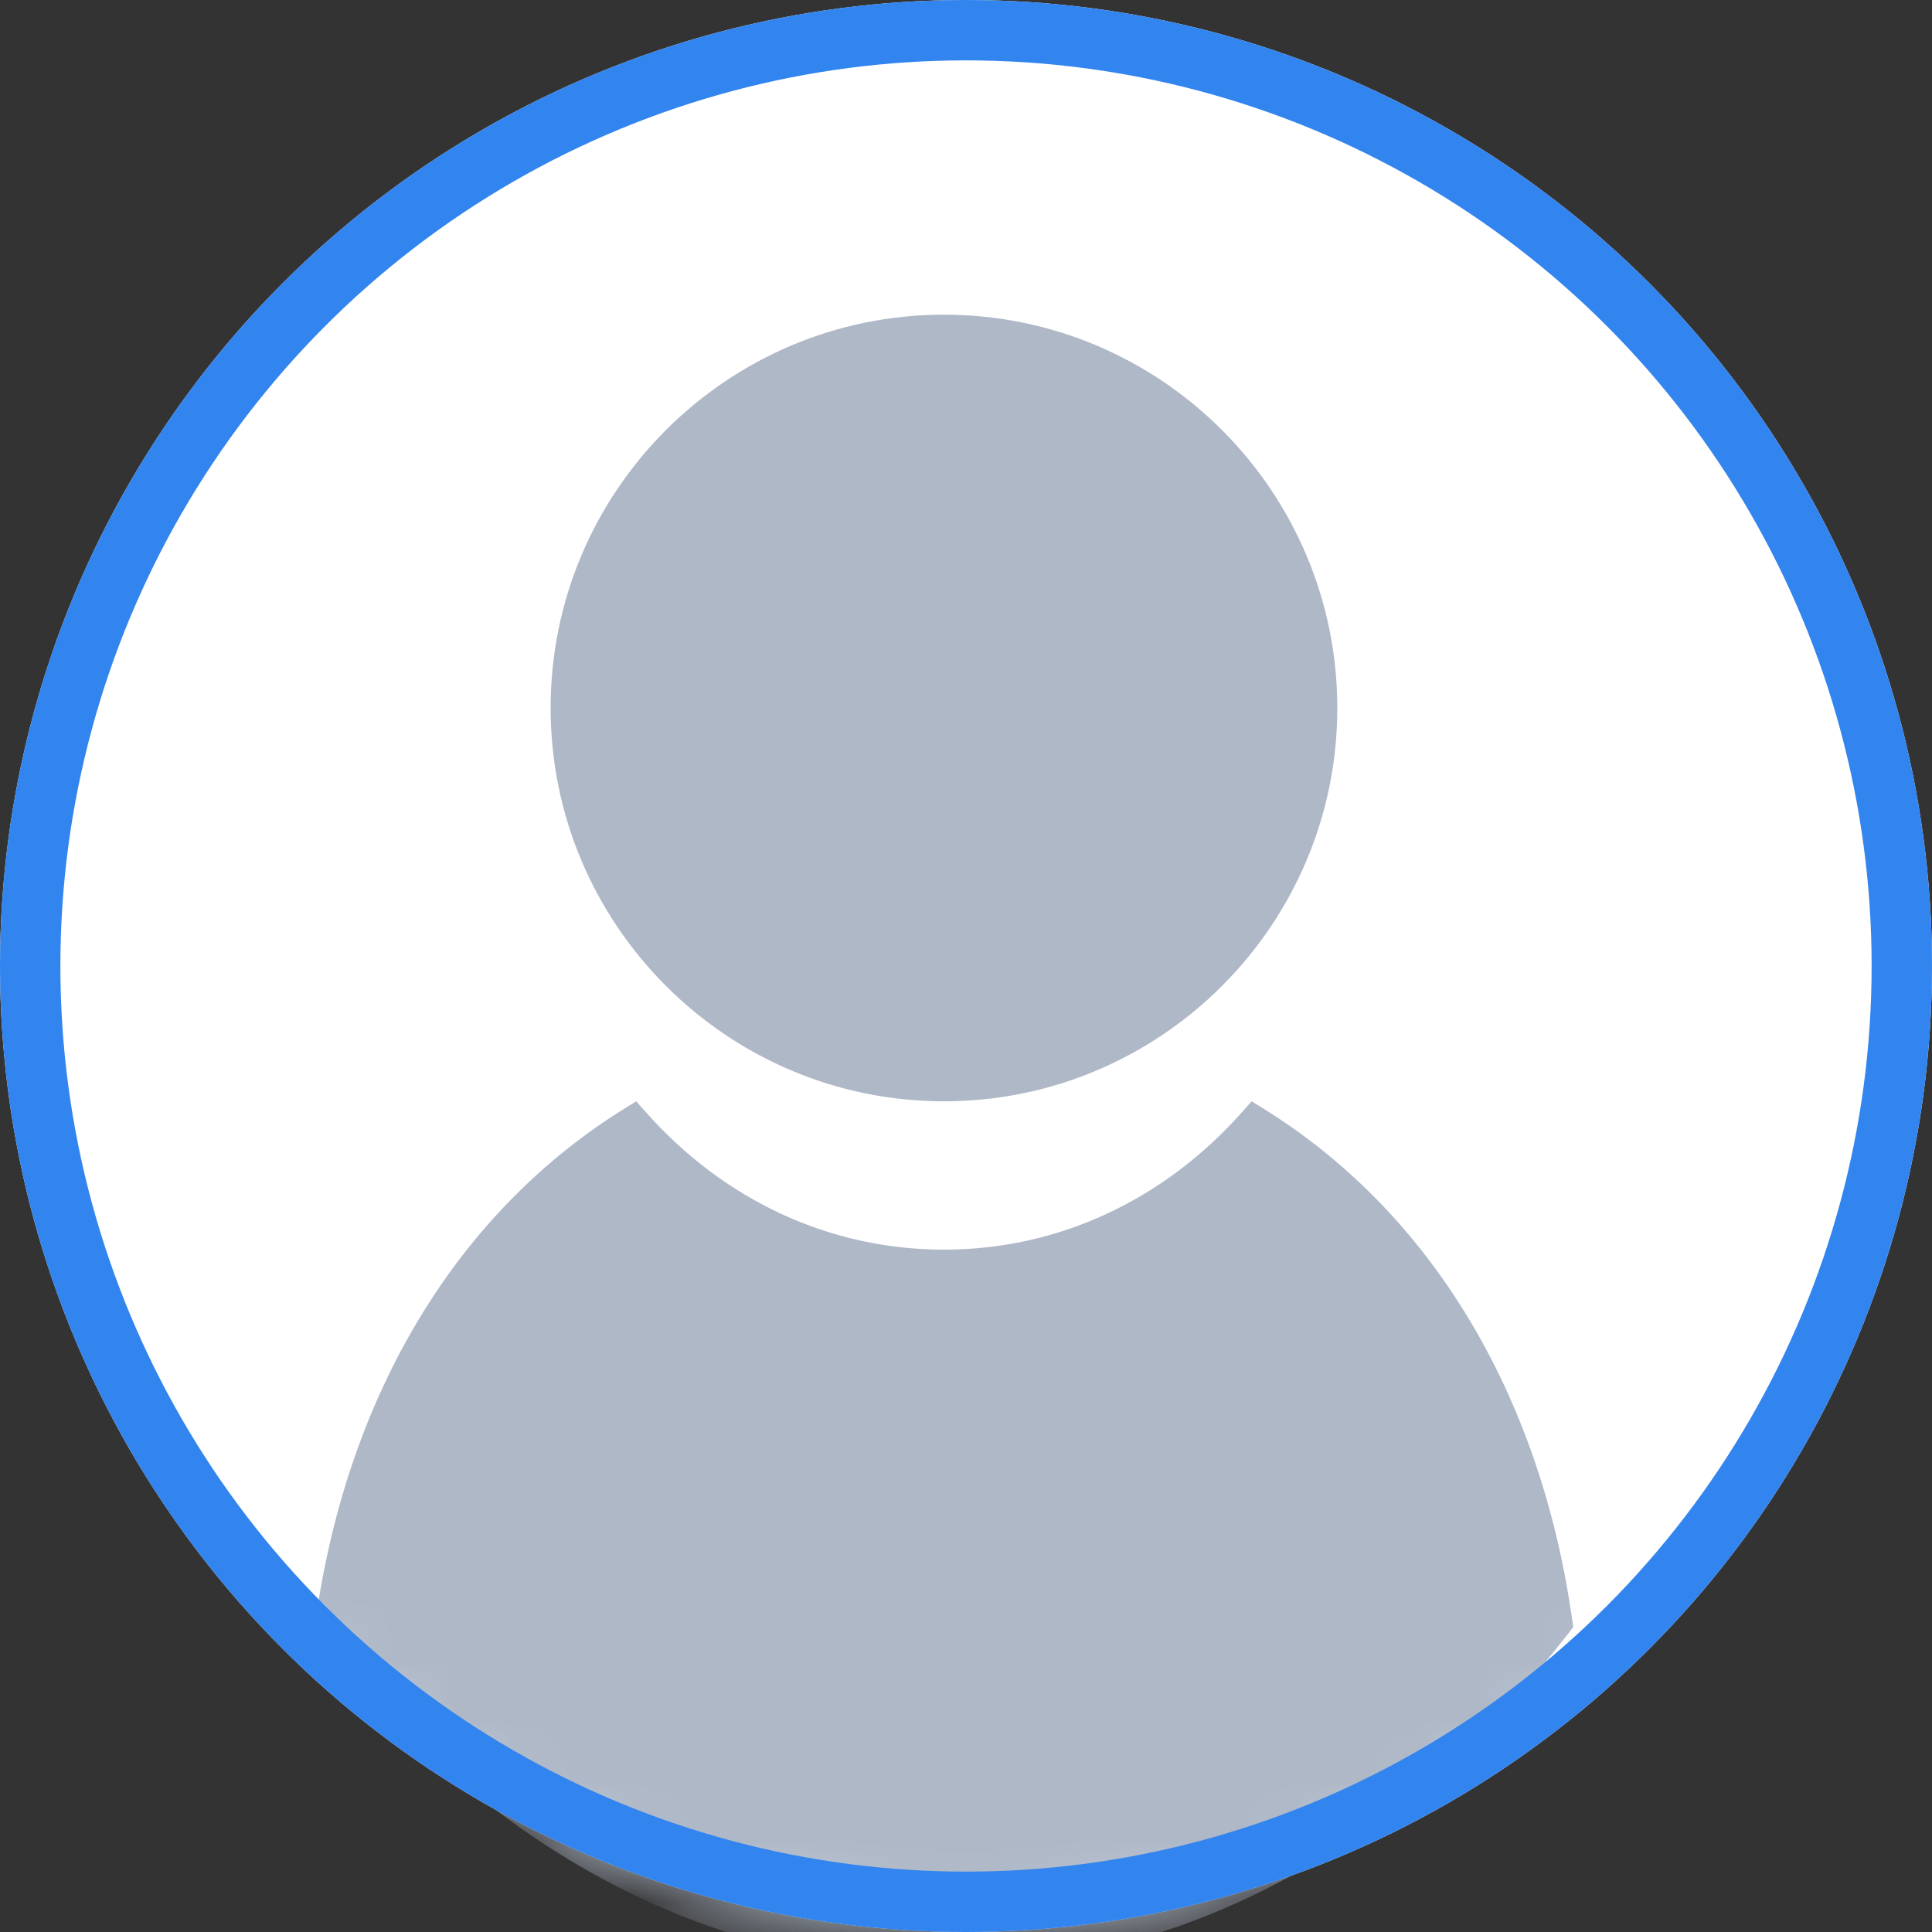
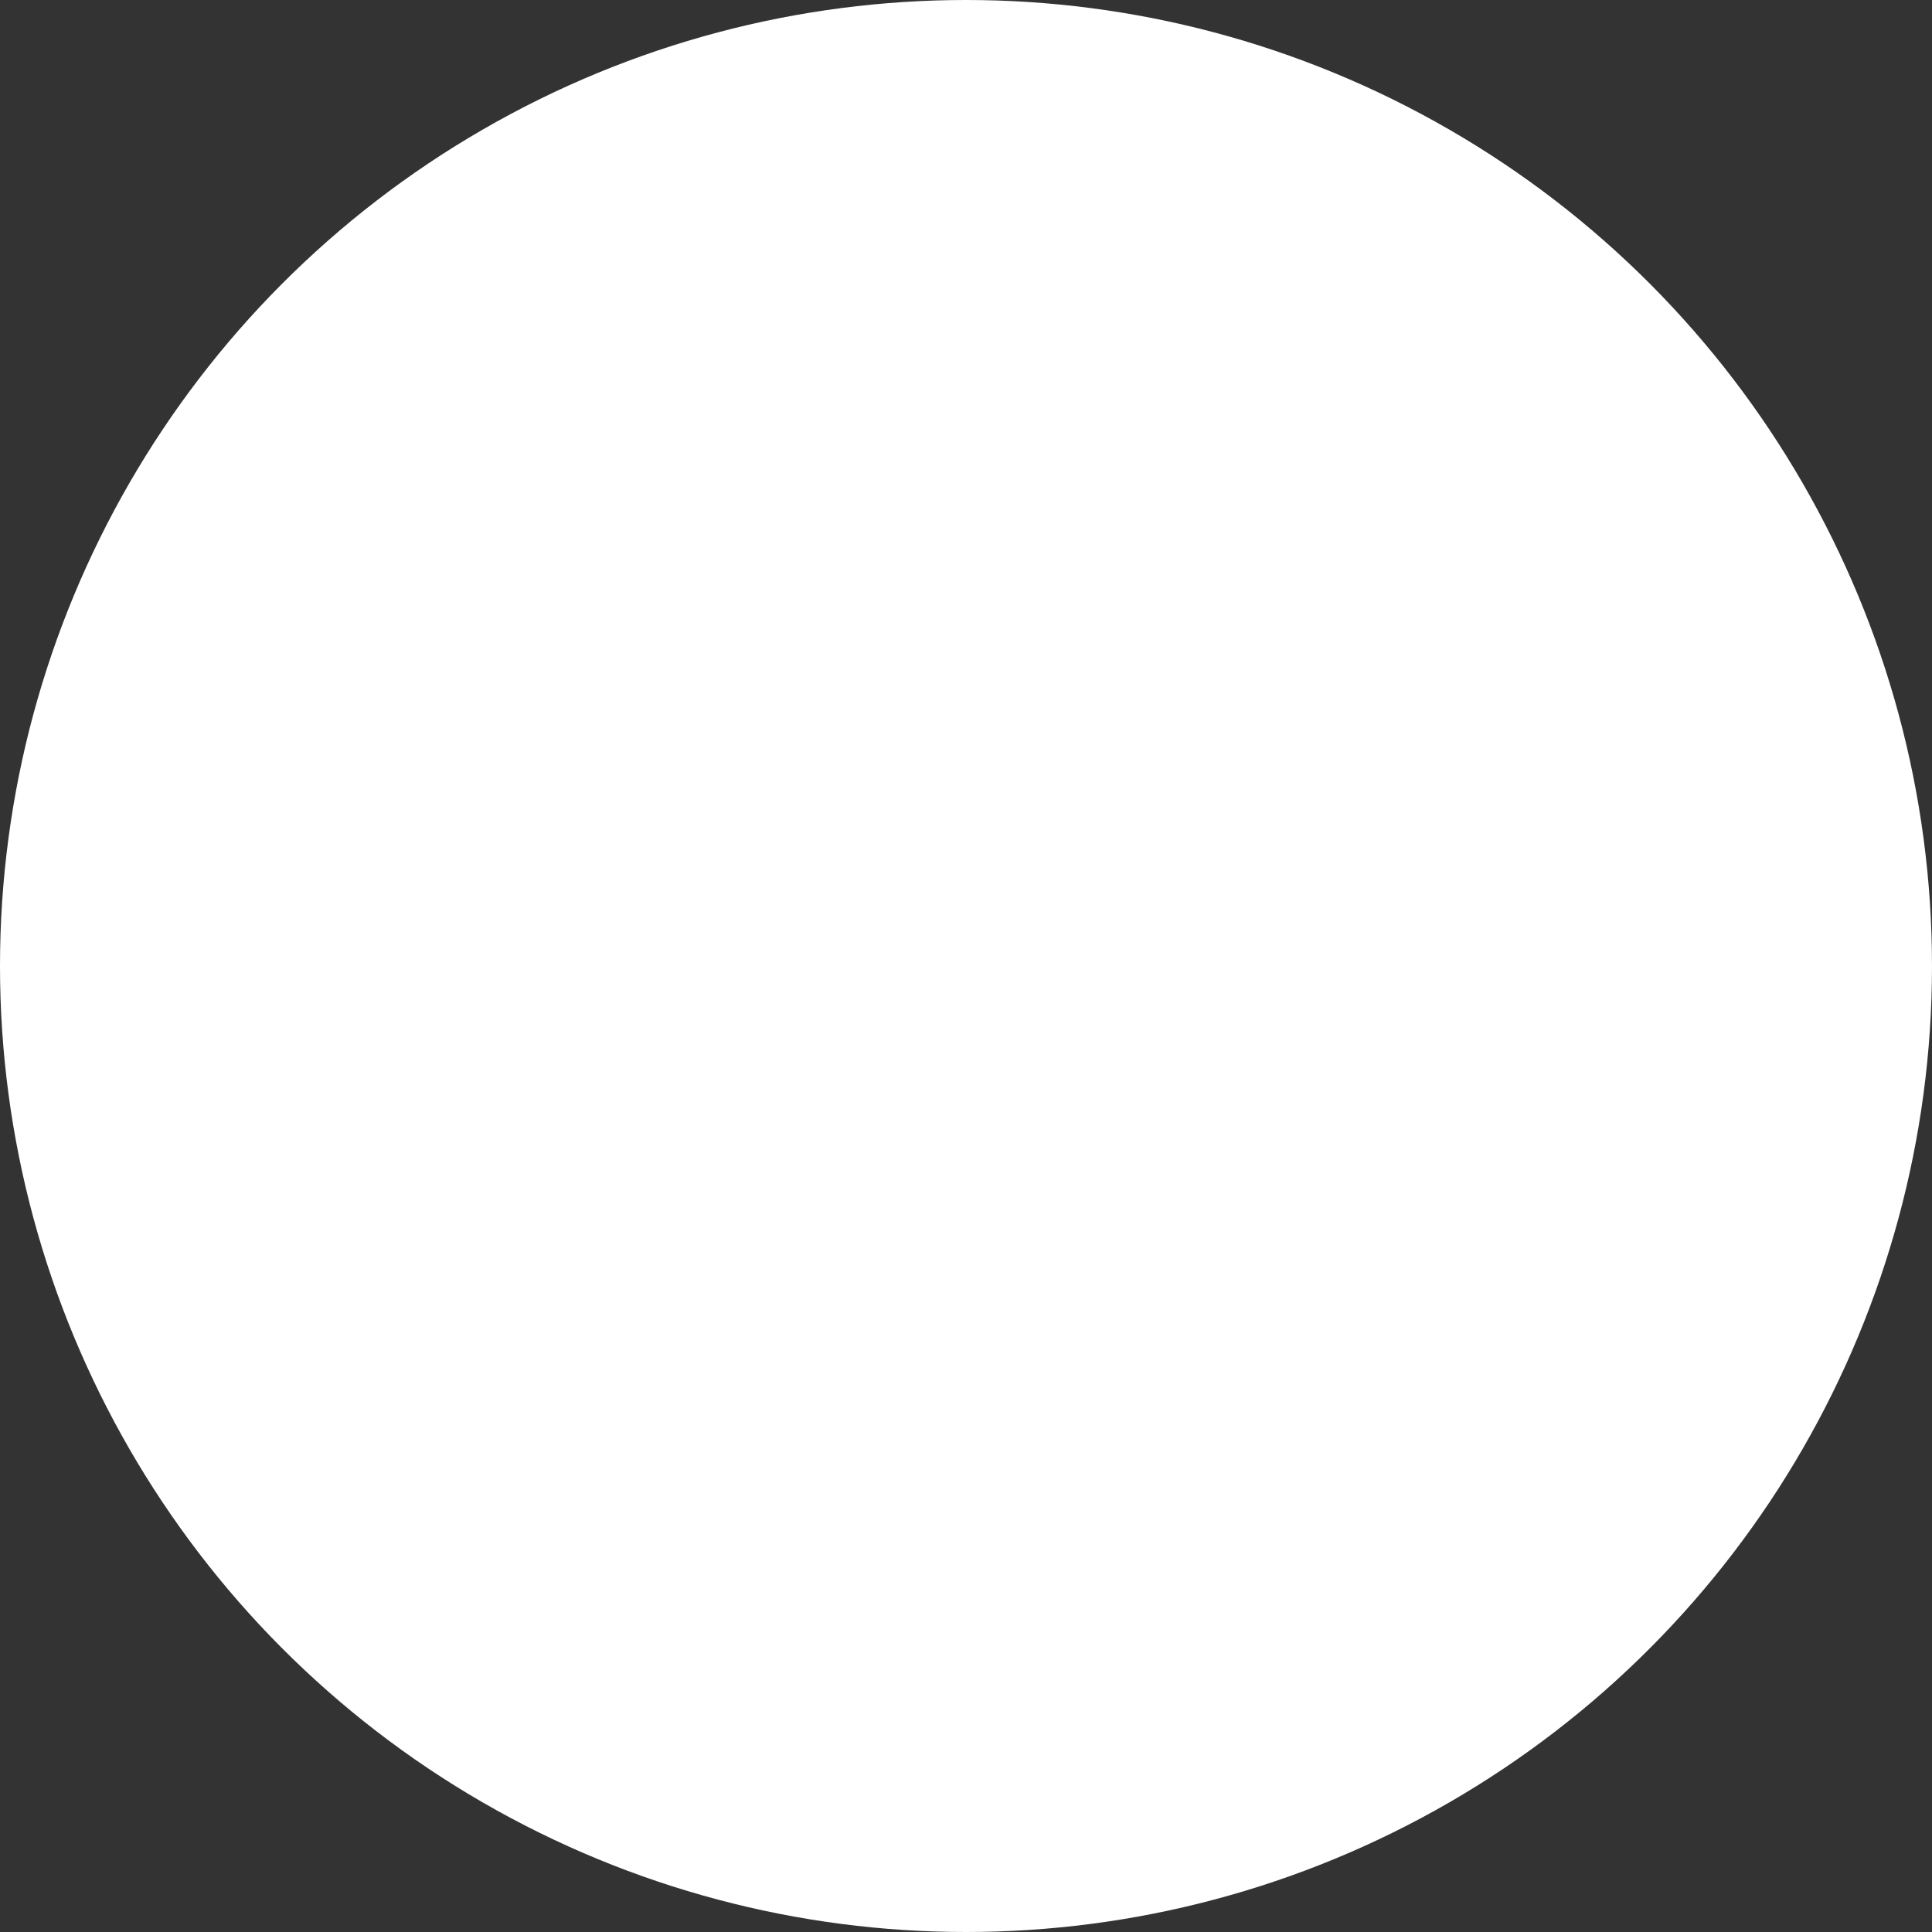
<svg xmlns="http://www.w3.org/2000/svg" xmlns:xlink="http://www.w3.org/1999/xlink" width="32px" height="32px" viewBox="0 0 32 32" version="1.1">
  <rect x="0" y="0" width="32" height="32" fill="#333333" stroke="none" />
  <title>IMG PERFIL</title>
  <desc>Created with Sketch.</desc>
  <defs>
    <circle id="path-1" cx="16" cy="16" r="16" />
  </defs>
  <g id="IMG-PERFIL" stroke="none" stroke-width="1" fill="none" fill-rule="evenodd">
    <g id="usuario">
-       <circle id="Oval-3" fill="#242D3D" cx="16" cy="16" r="16" />
      <g id="Fill-1">
        <mask id="mask-2" fill="white">
          <use xlink:href="#path-1" />
        </mask>
        <use id="Mask" fill="#FFFFFF" xlink:href="#path-1" />
-         <path d="M15.635,18.241 C19.227,18.241 22.15,15.318 22.15,11.727 C22.15,8.135 19.227,5.212 15.635,5.212 C12.043,5.212 9.12,8.135 9.12,11.726 C9.12,15.317 12.043,18.241 15.635,18.241 L15.635,18.241 Z M26.058,26.949 L25.975,27.057 C23.217,30.613 19.545,32.573 15.635,32.573 C11.725,32.573 8.053,30.614 5.295,27.057 L5.212,26.949 L5.231,26.81 C5.764,23.076 7.579,20.077 10.341,18.363 L10.537,18.241 L10.694,18.417 C11.999,19.889 13.753,20.698 15.634,20.698 C17.516,20.698 19.27,19.888 20.575,18.417 L20.731,18.241 L20.928,18.363 C23.69,20.077 25.505,23.076 26.038,26.81 L26.058,26.949 Z" fill="#AEB8C7" mask="url(#mask-2)" />
      </g>
-       <circle id="Oval-3" stroke="#3284EF" cx="16" cy="16" r="15.5" />
    </g>
  </g>
</svg>